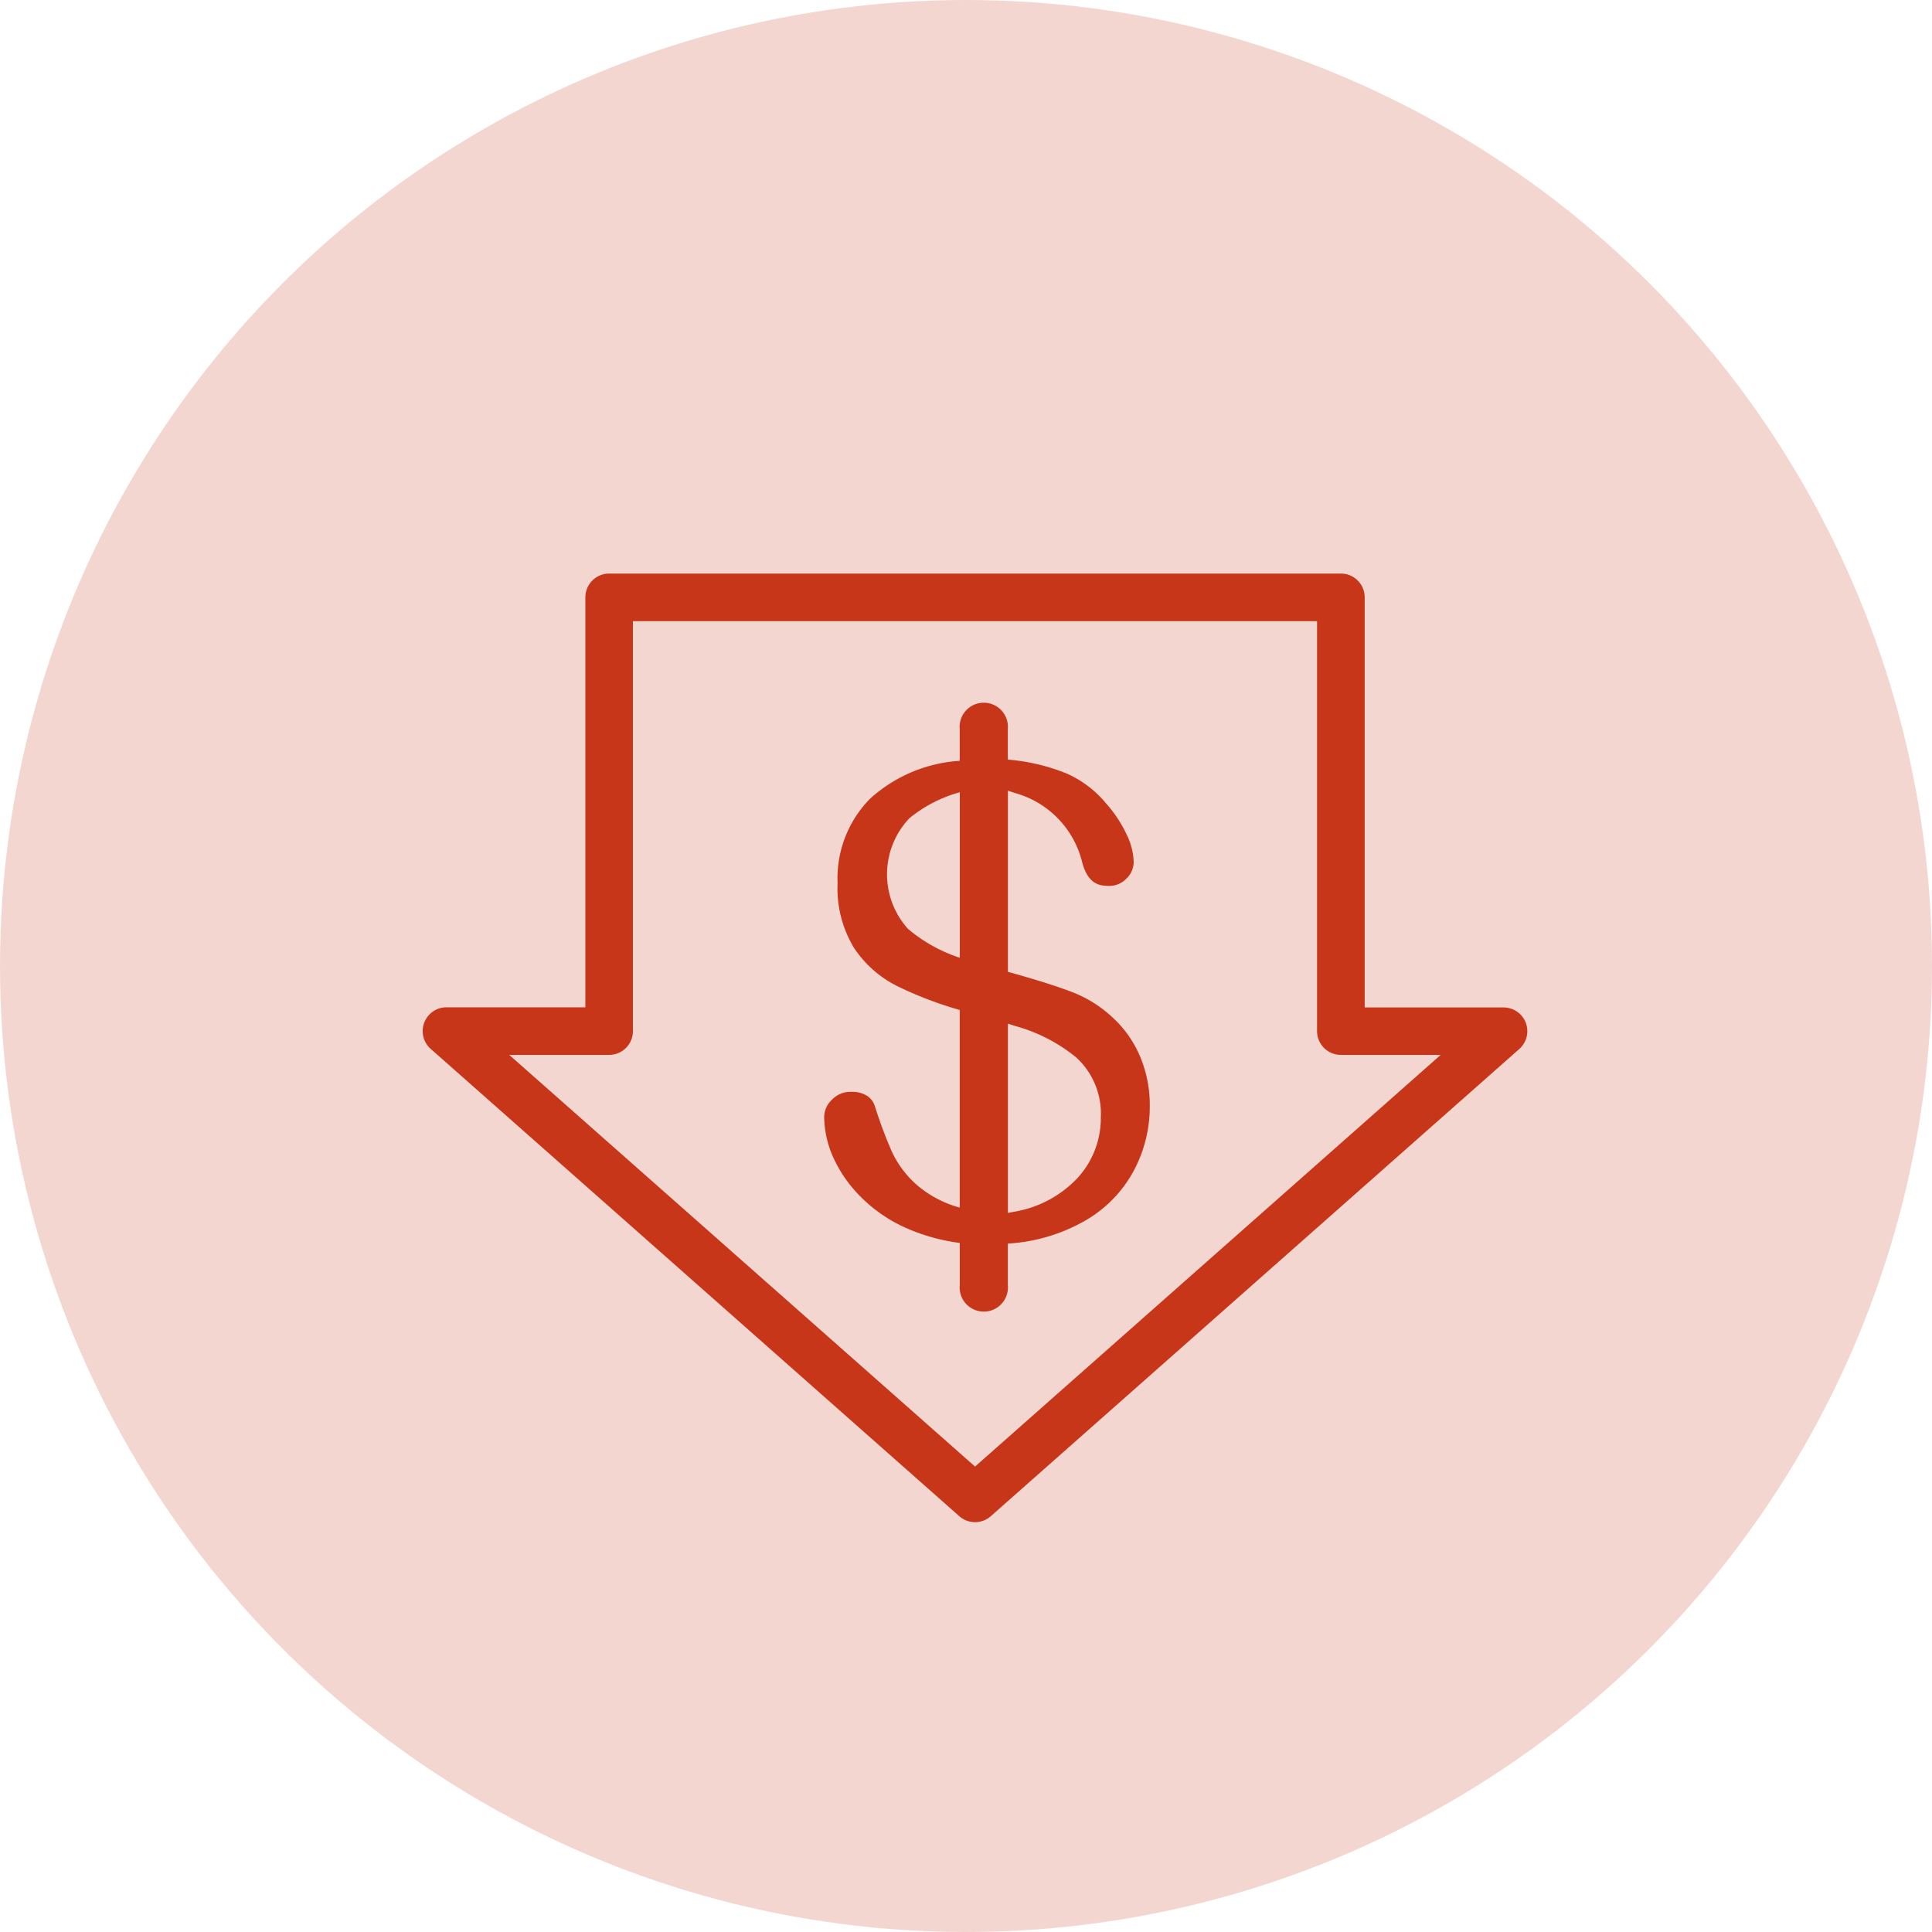
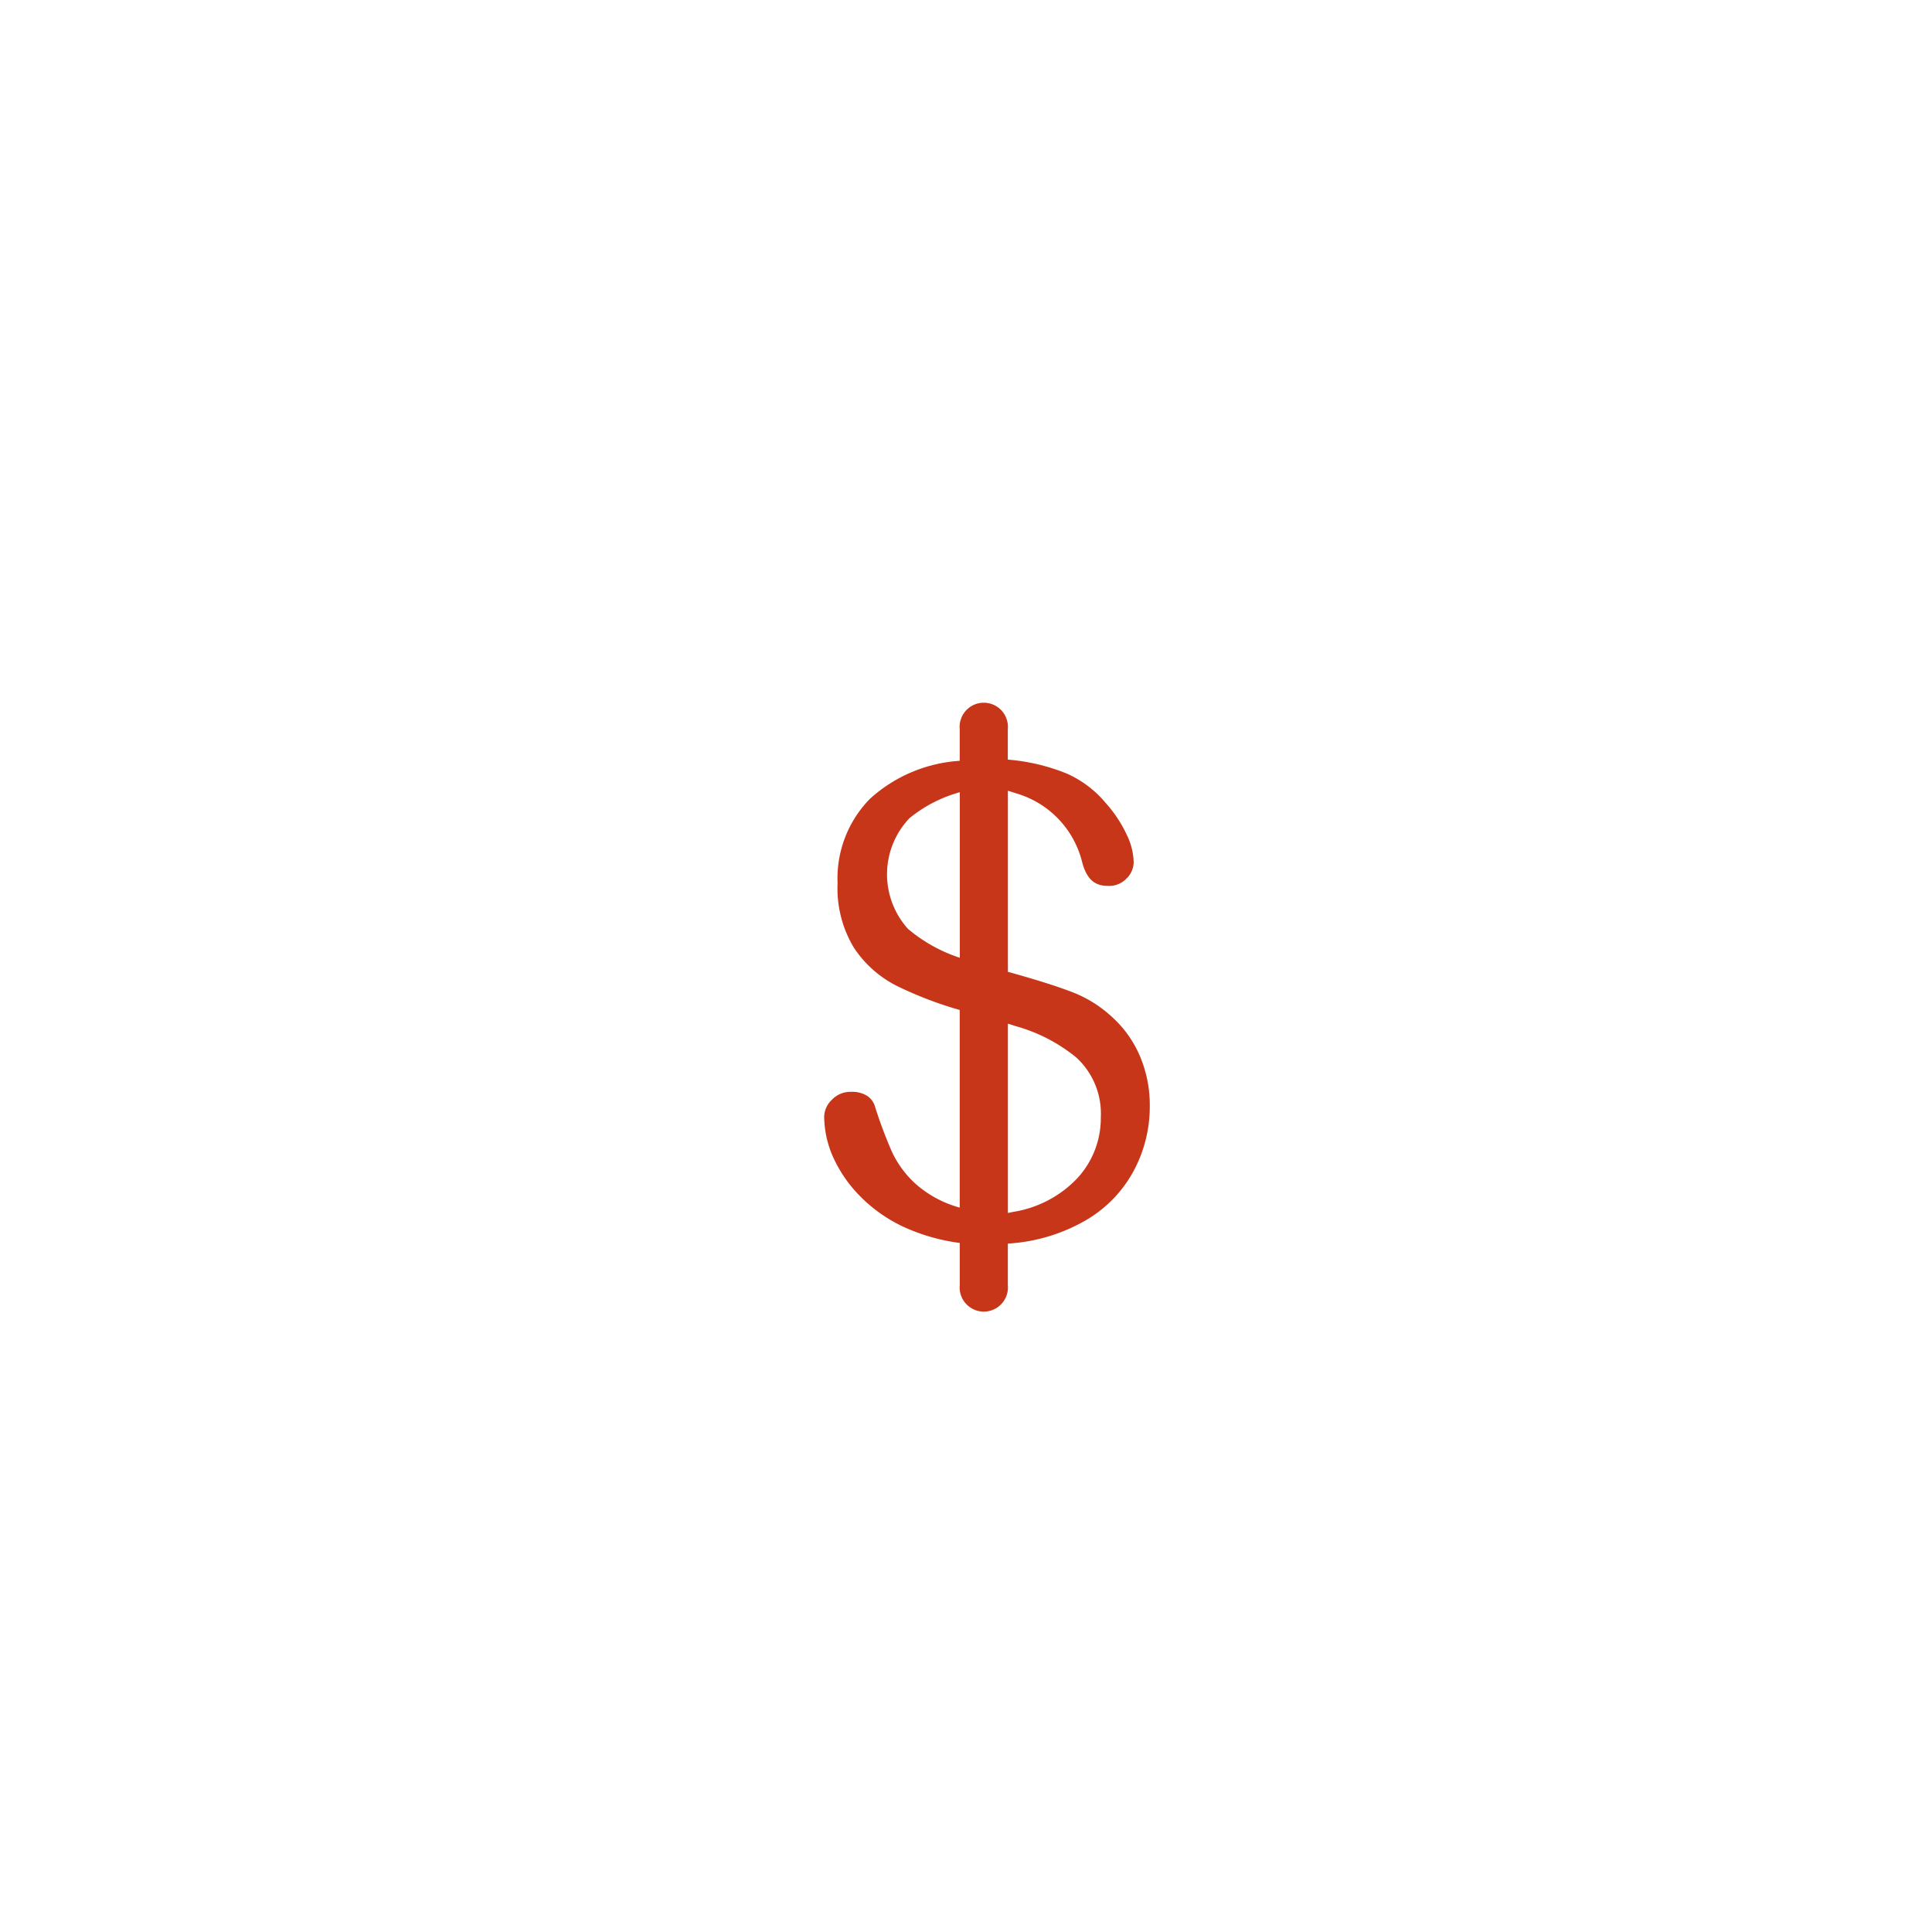
<svg xmlns="http://www.w3.org/2000/svg" id="cost-effective" width="64" height="64" viewBox="0 0 64 64">
-   <circle id="Ellipse_649" data-name="Ellipse 649" cx="32" cy="32" r="32" fill="rgba(200,54,26,0.2)" />
  <g id="Group_179806" data-name="Group 179806" transform="translate(-266 -33.718)">
    <g id="Group_179805" data-name="Group 179805" transform="translate(280 52.718)">
-       <path id="Path_146065" data-name="Path 146065" d="M316.544,67.6a.788.788,0,0,0-.737-.509h-4.6V53.506a.788.788,0,0,0-.788-.788h-24.24a.788.788,0,0,0-.788.788v13.58h-4.6a.788.788,0,0,0-.522,1.379l17.509,15.479a.789.789,0,0,0,1.044,0l17.509-15.479A.789.789,0,0,0,316.544,67.6ZM298.3,82.3,282.87,68.663h3.308a.788.788,0,0,0,.788-.788V54.295h22.663v13.58a.788.788,0,0,0,.788.788h3.307Z" transform="translate(-280 -52.718)" fill="#c8361a" />
      <path id="Path_146066" data-name="Path 146066" d="M355.228,84.239a4.092,4.092,0,0,0-1.31-.807c-.521-.2-1.234-.423-2.115-.666v-6l.259.084a3.158,3.158,0,0,1,2.205,2.3c.185.677.529.77.874.77a.783.783,0,0,0,.587-.241.758.758,0,0,0,.241-.565,2.19,2.19,0,0,0-.226-.883,4.3,4.3,0,0,0-.7-1.058,3.559,3.559,0,0,0-1.3-.979,6.58,6.58,0,0,0-1.919-.456H351.8V74.726a.8.8,0,1,0-1.593,0v1.05a4.883,4.883,0,0,0-2.97,1.255,3.76,3.76,0,0,0-1.076,2.8,3.8,3.8,0,0,0,.539,2.133,3.683,3.683,0,0,0,1.439,1.276,12.6,12.6,0,0,0,2.068.79v6.546a3.66,3.66,0,0,1-1.406-.738,3.362,3.362,0,0,1-.835-1.1,14.858,14.858,0,0,1-.563-1.5.641.641,0,0,0-.256-.359.923.923,0,0,0-.532-.137.838.838,0,0,0-.639.259.792.792,0,0,0-.259.57,3.358,3.358,0,0,0,.274,1.283,4.4,4.4,0,0,0,.872,1.3,4.961,4.961,0,0,0,1.488,1.062,6.438,6.438,0,0,0,1.857.531v1.4a.8.8,0,1,0,1.593,0v-1.38l.024,0a5.835,5.835,0,0,0,2.559-.771,4.2,4.2,0,0,0,1.58-1.626,4.5,4.5,0,0,0,.539-2.153,4.139,4.139,0,0,0-.332-1.672A3.71,3.71,0,0,0,355.228,84.239ZM350.21,82.3a5.121,5.121,0,0,1-1.715-.955,2.7,2.7,0,0,1,.046-3.668,4.536,4.536,0,0,1,1.669-.86Zm3.89,7.306a3.727,3.727,0,0,1-2.107,1.11l-.19.038V84.483l.254.081a5.488,5.488,0,0,1,2.013,1.041,2.524,2.524,0,0,1,.811,1.981A2.934,2.934,0,0,1,354.1,89.606Z" transform="translate(-332.415 -69.573)" fill="#c8361a" />
    </g>
  </g>
</svg>